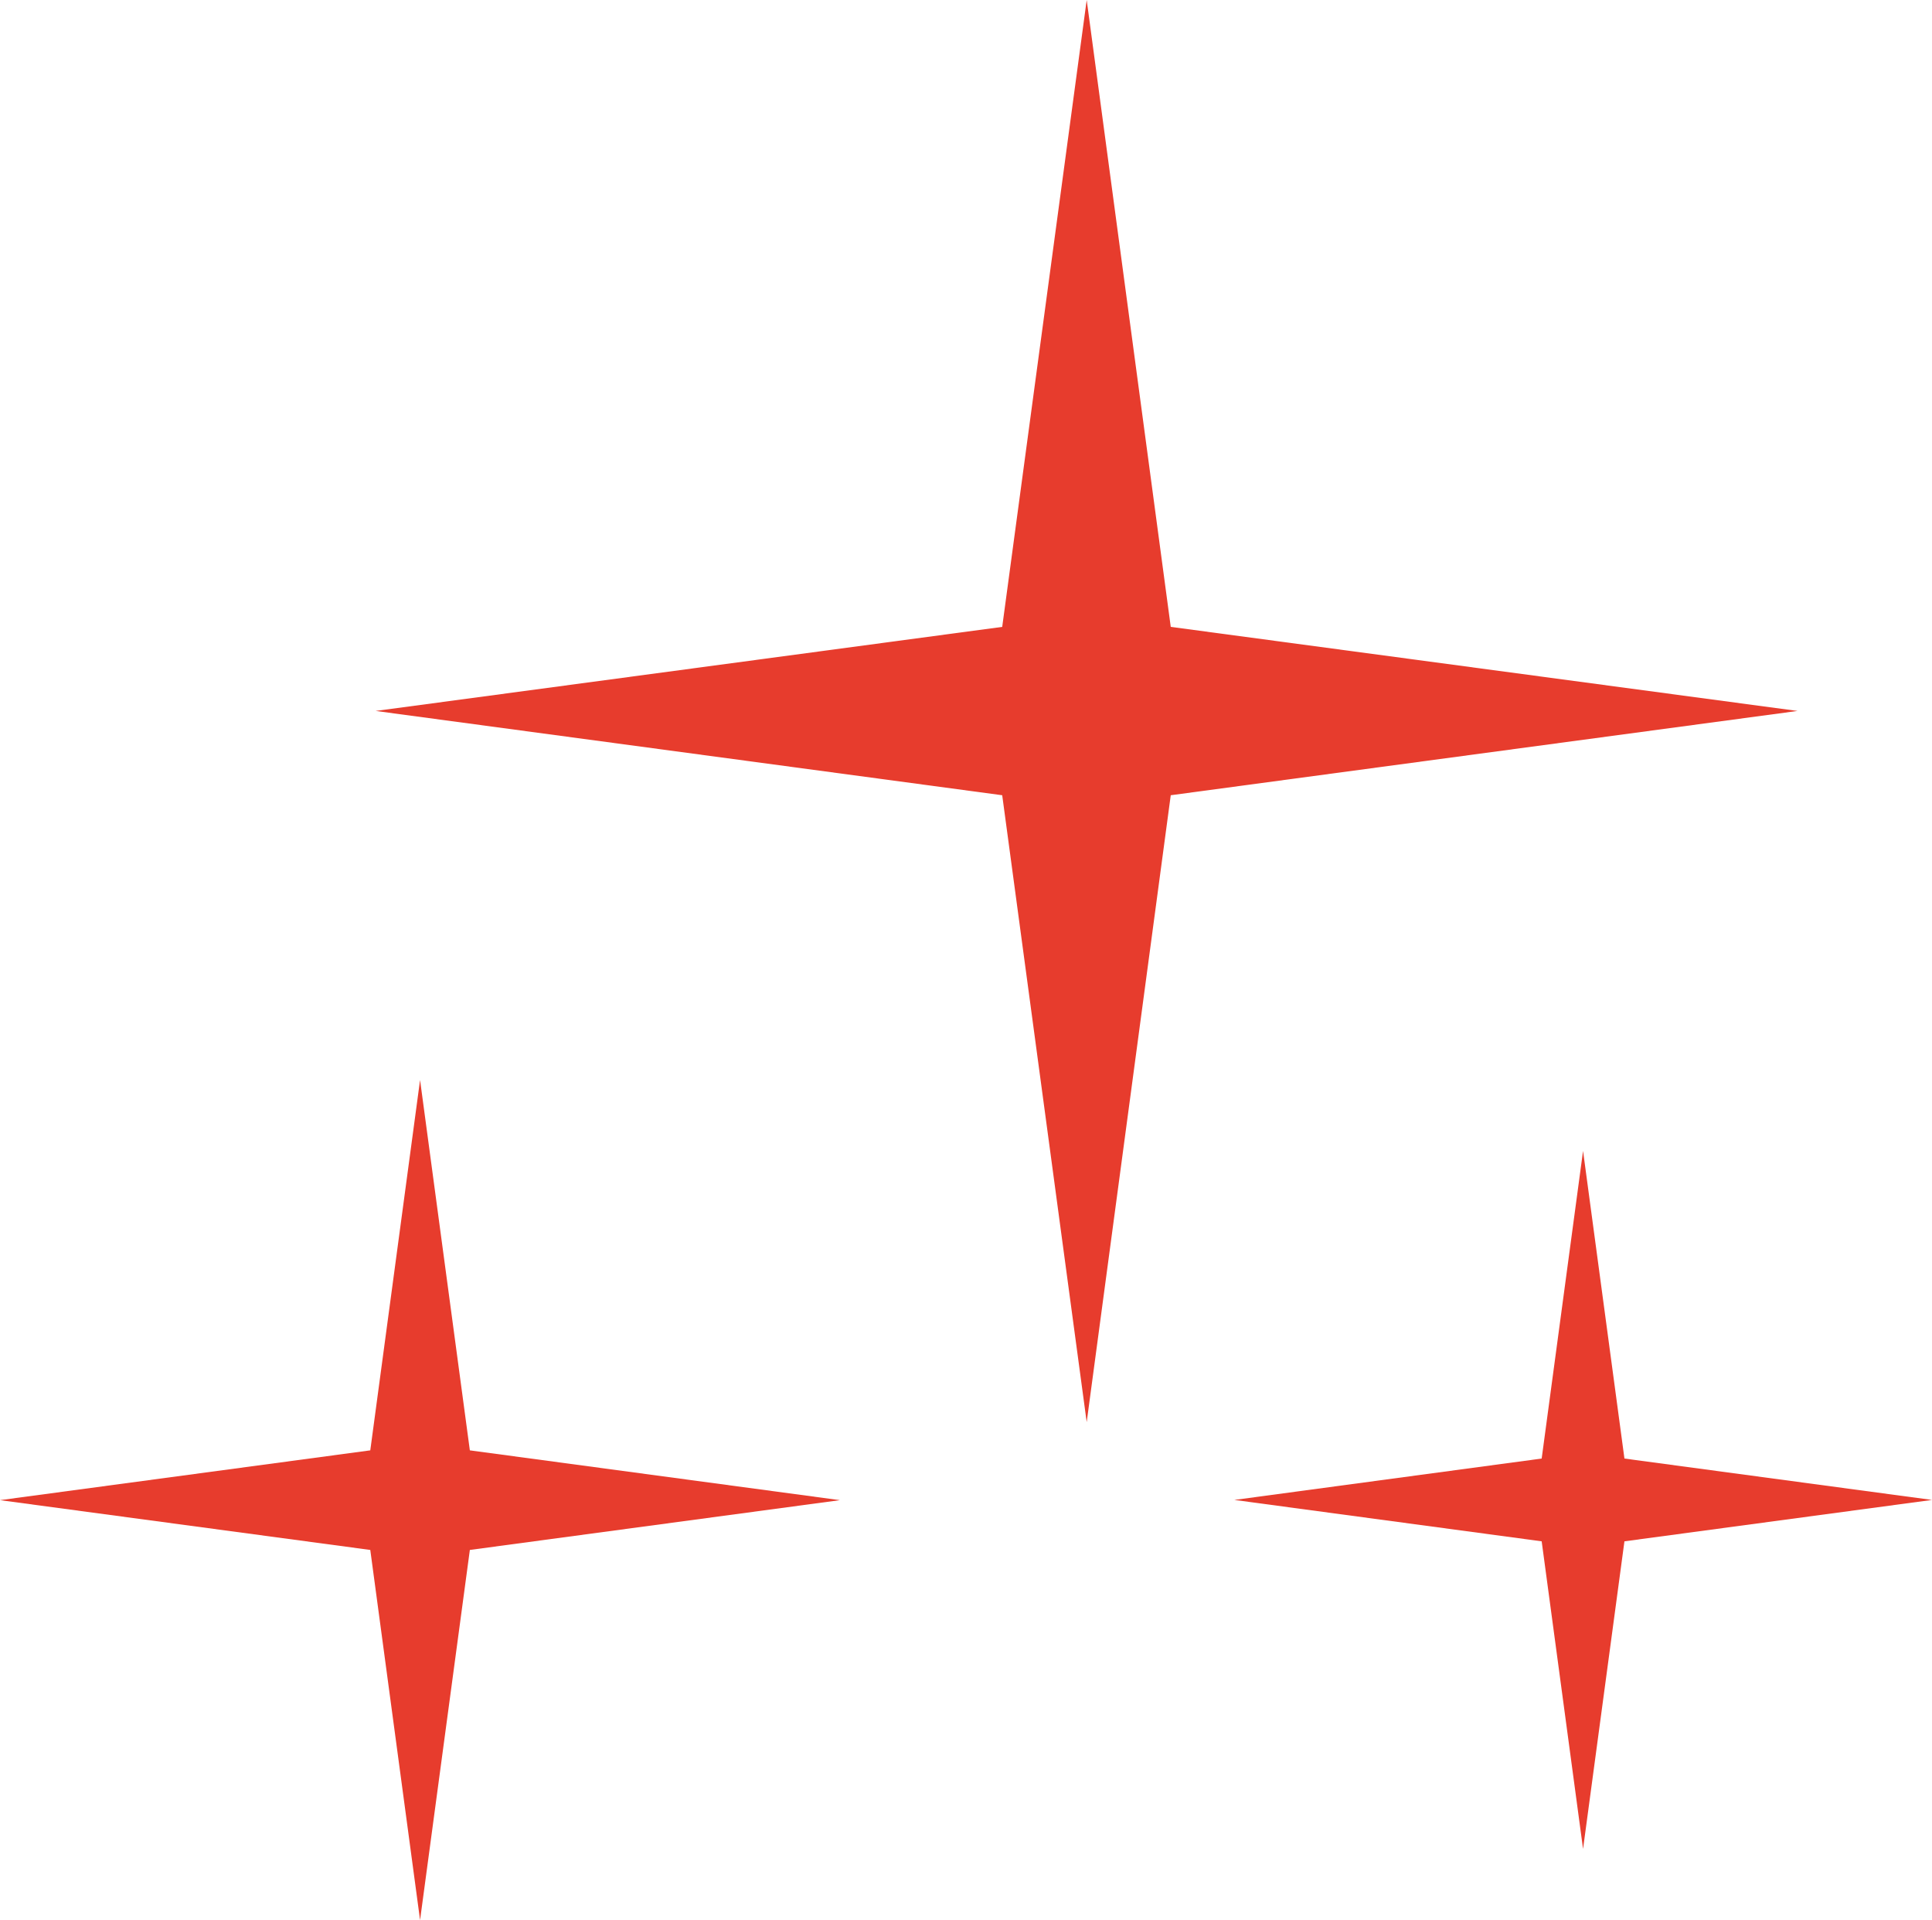
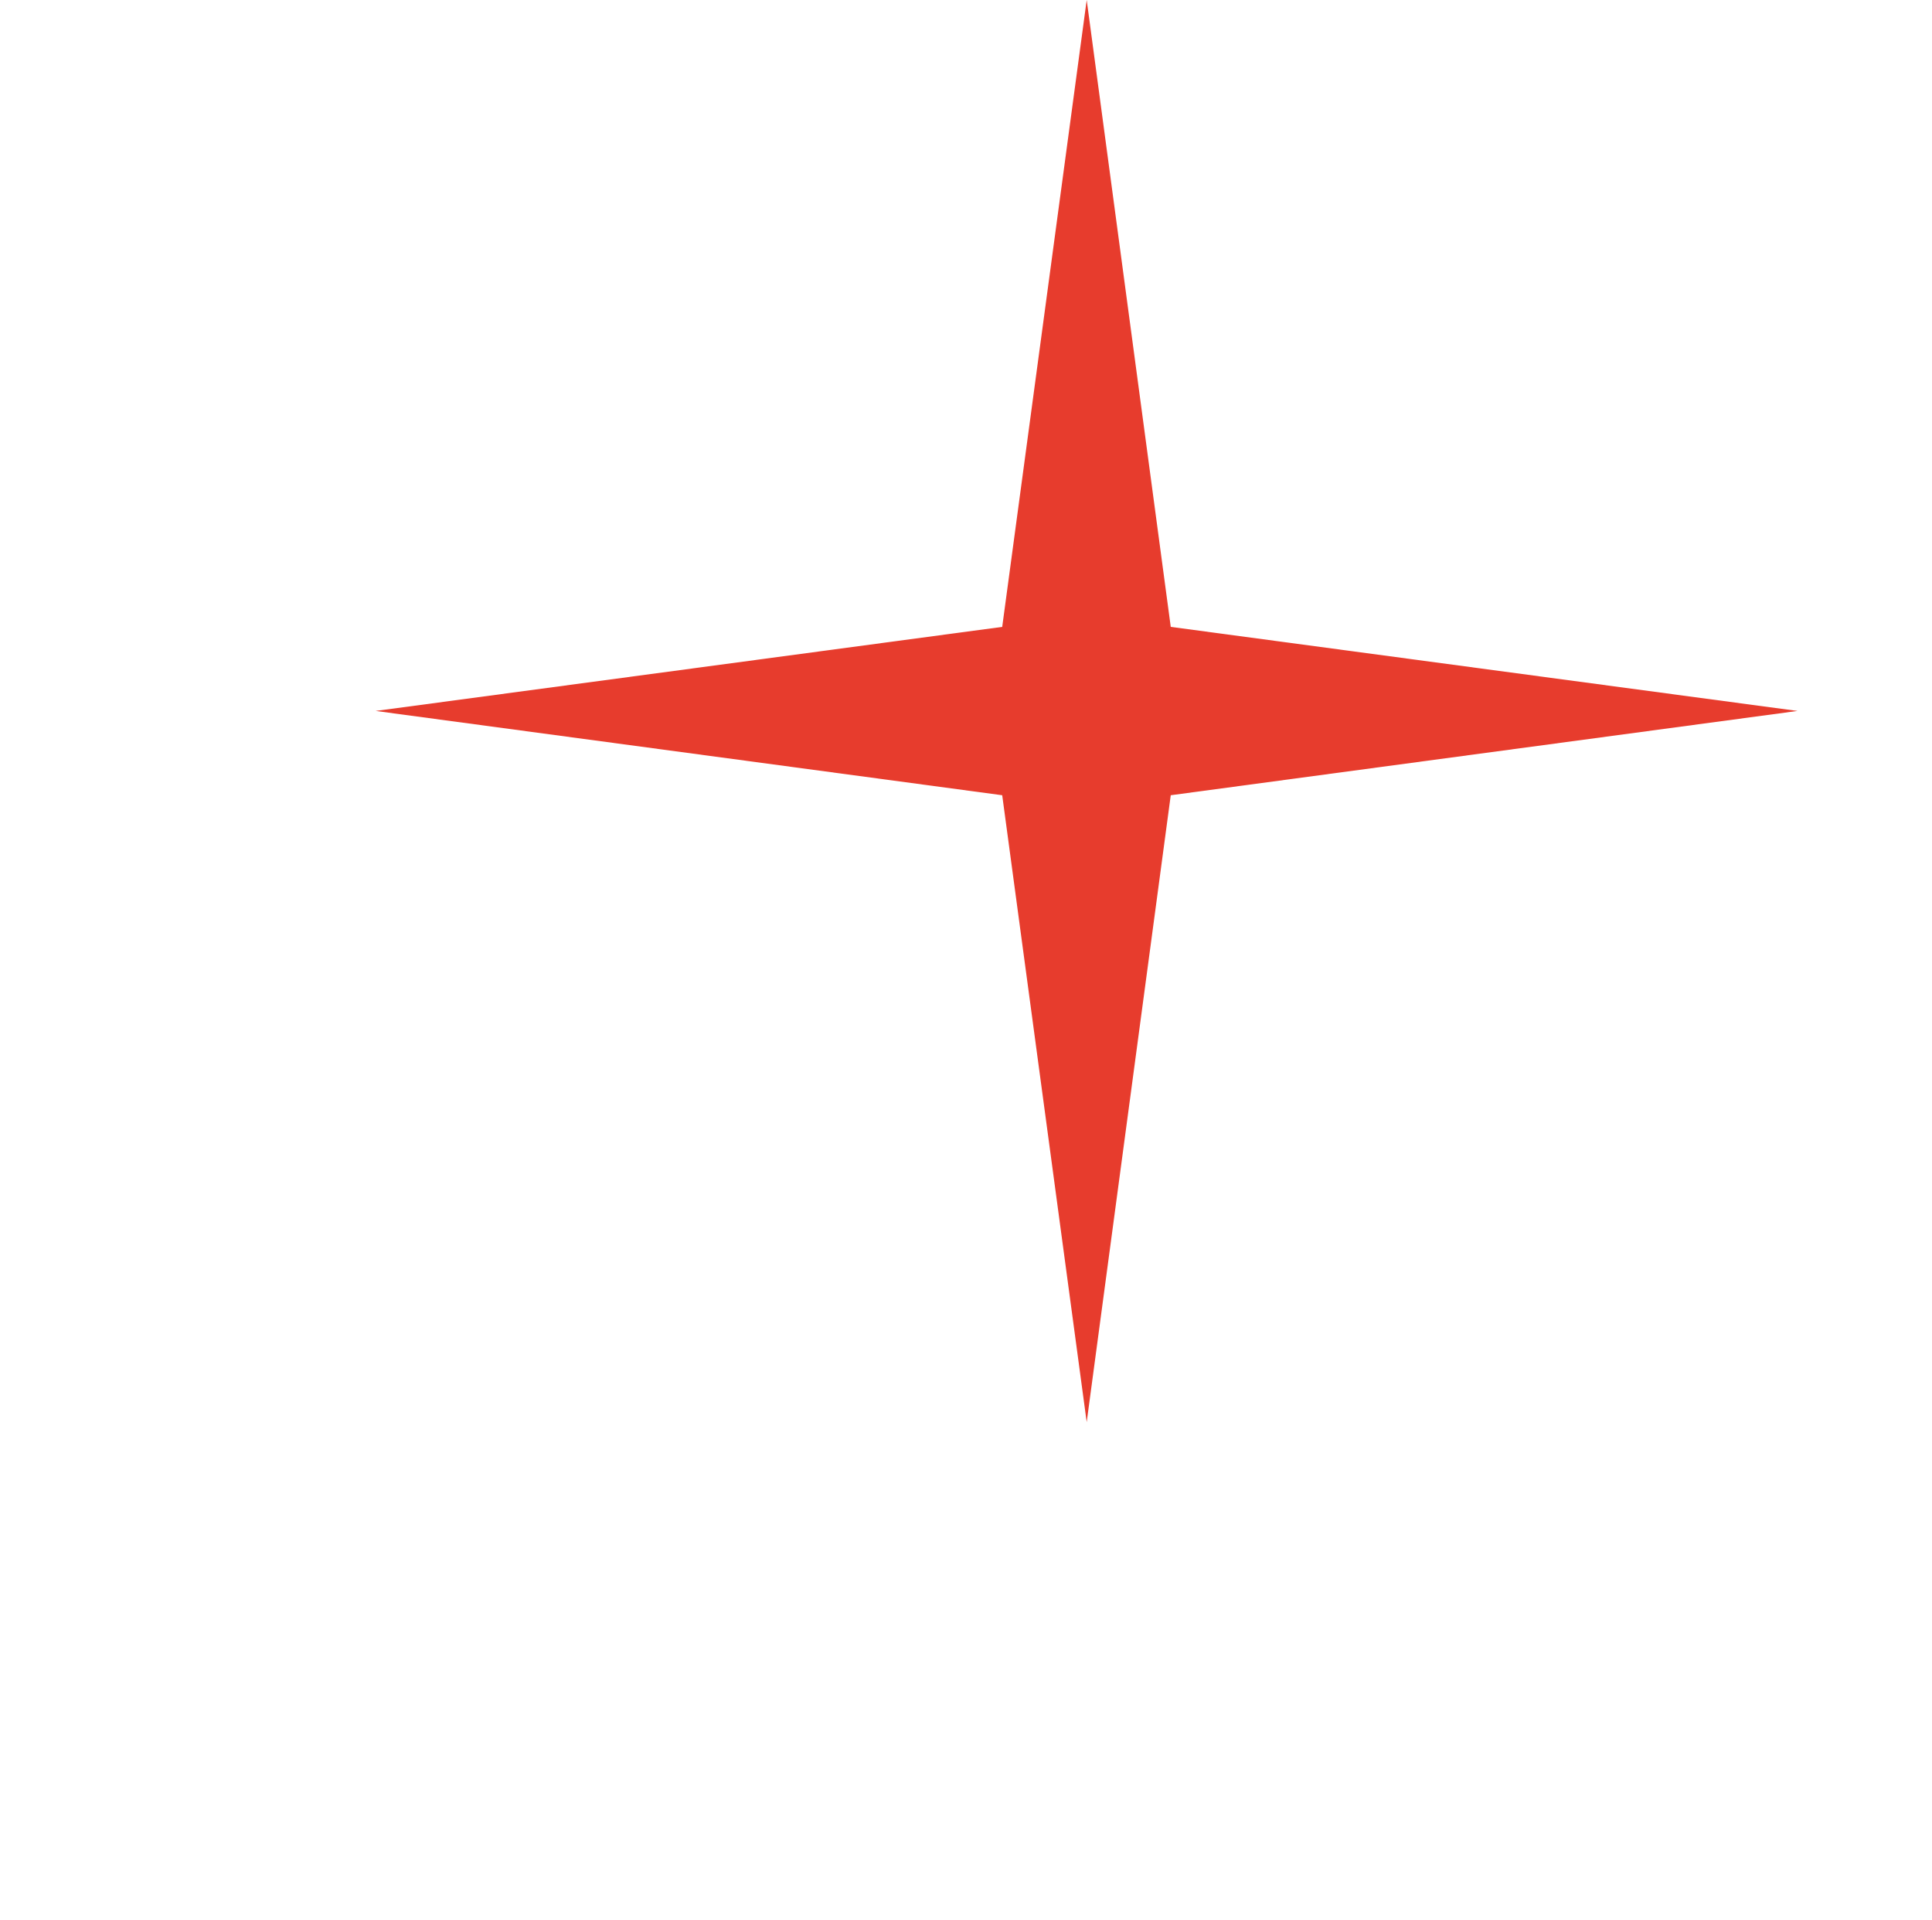
<svg xmlns="http://www.w3.org/2000/svg" id="Laag_1" data-name="Laag 1" viewBox="0 0 89.64 89.07">
  <defs>
    <style>
      .cls-1 {
        fill: #e73c2d;
        stroke-width: 0px;
      }
    </style>
  </defs>
  <polygon class="cls-1" points="50.42 0 46.5 29.08 17.43 32.98 46.5 36.89 50.42 65.97 54.32 36.89 83.4 32.98 54.32 29.08 50.42 0" />
-   <polygon class="cls-1" points="17.18 67.28 0 69.59 17.18 71.9 19.49 89.07 21.8 71.9 38.97 69.59 21.8 67.28 19.49 50.1 17.18 67.28" />
-   <polygon class="cls-1" points="71.53 67.66 57.27 69.58 71.53 71.5 73.45 85.77 75.37 71.5 89.64 69.58 75.37 67.66 73.45 53.39 71.53 67.66" />
</svg>